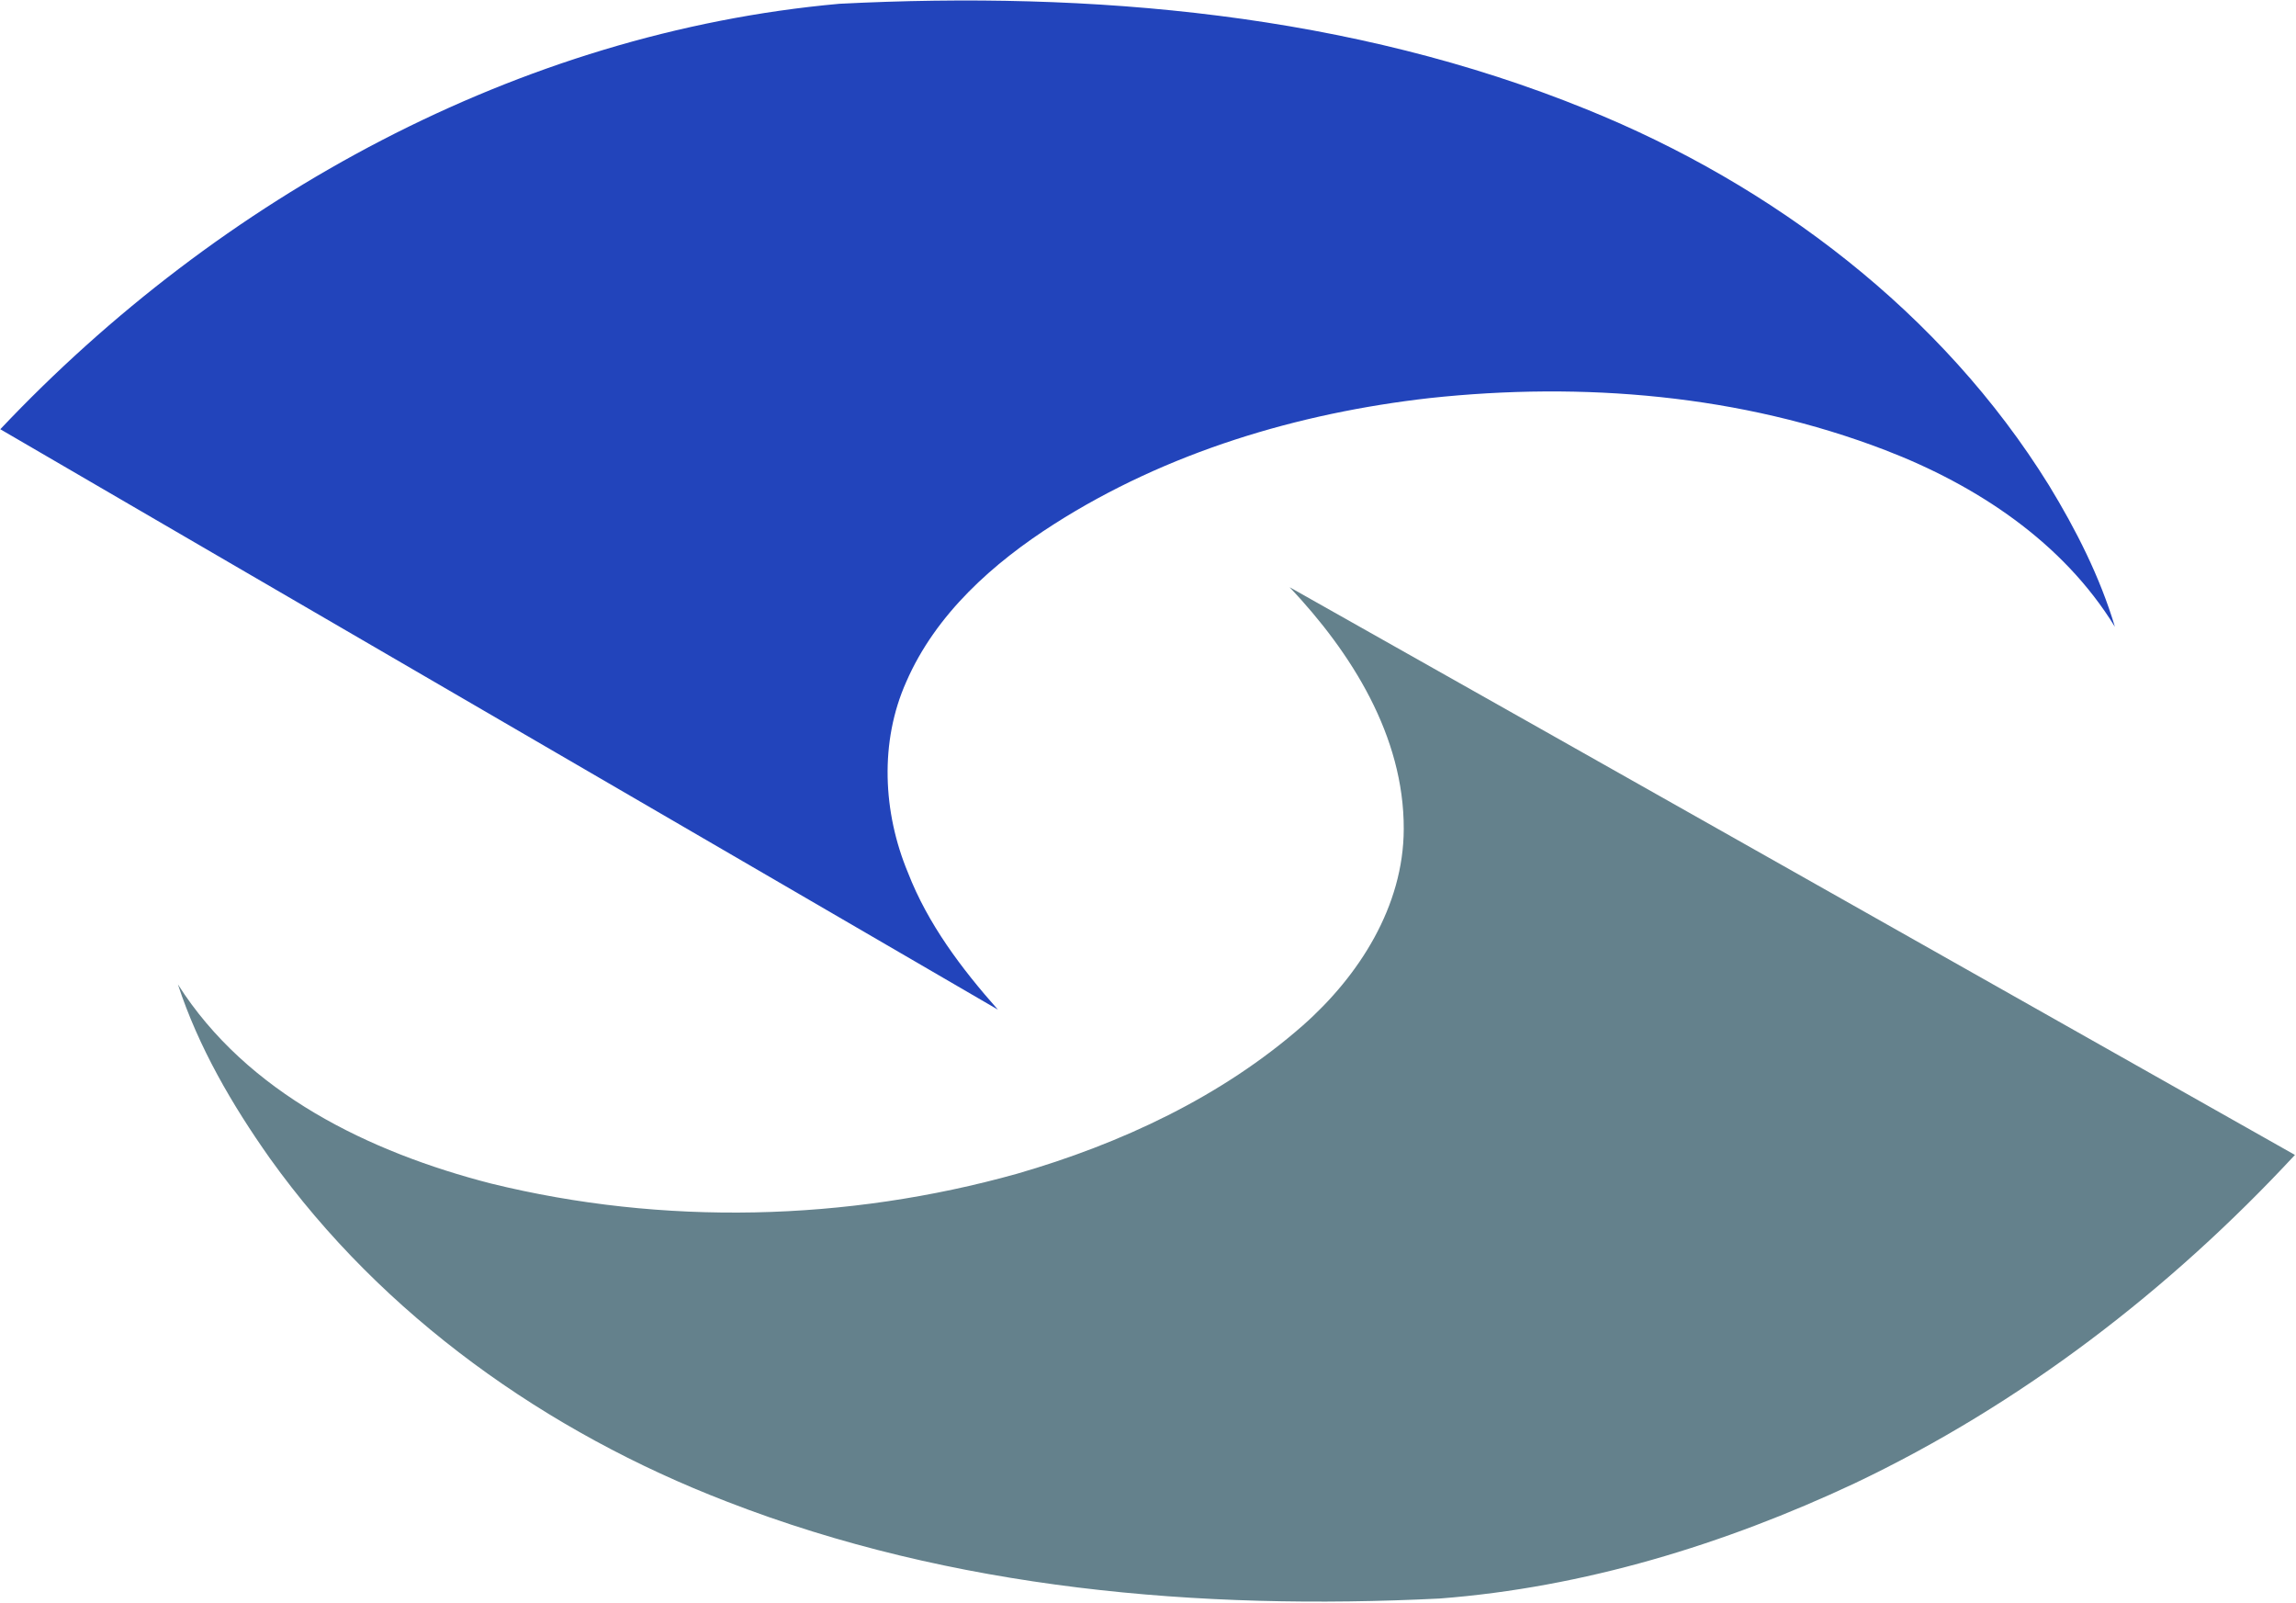
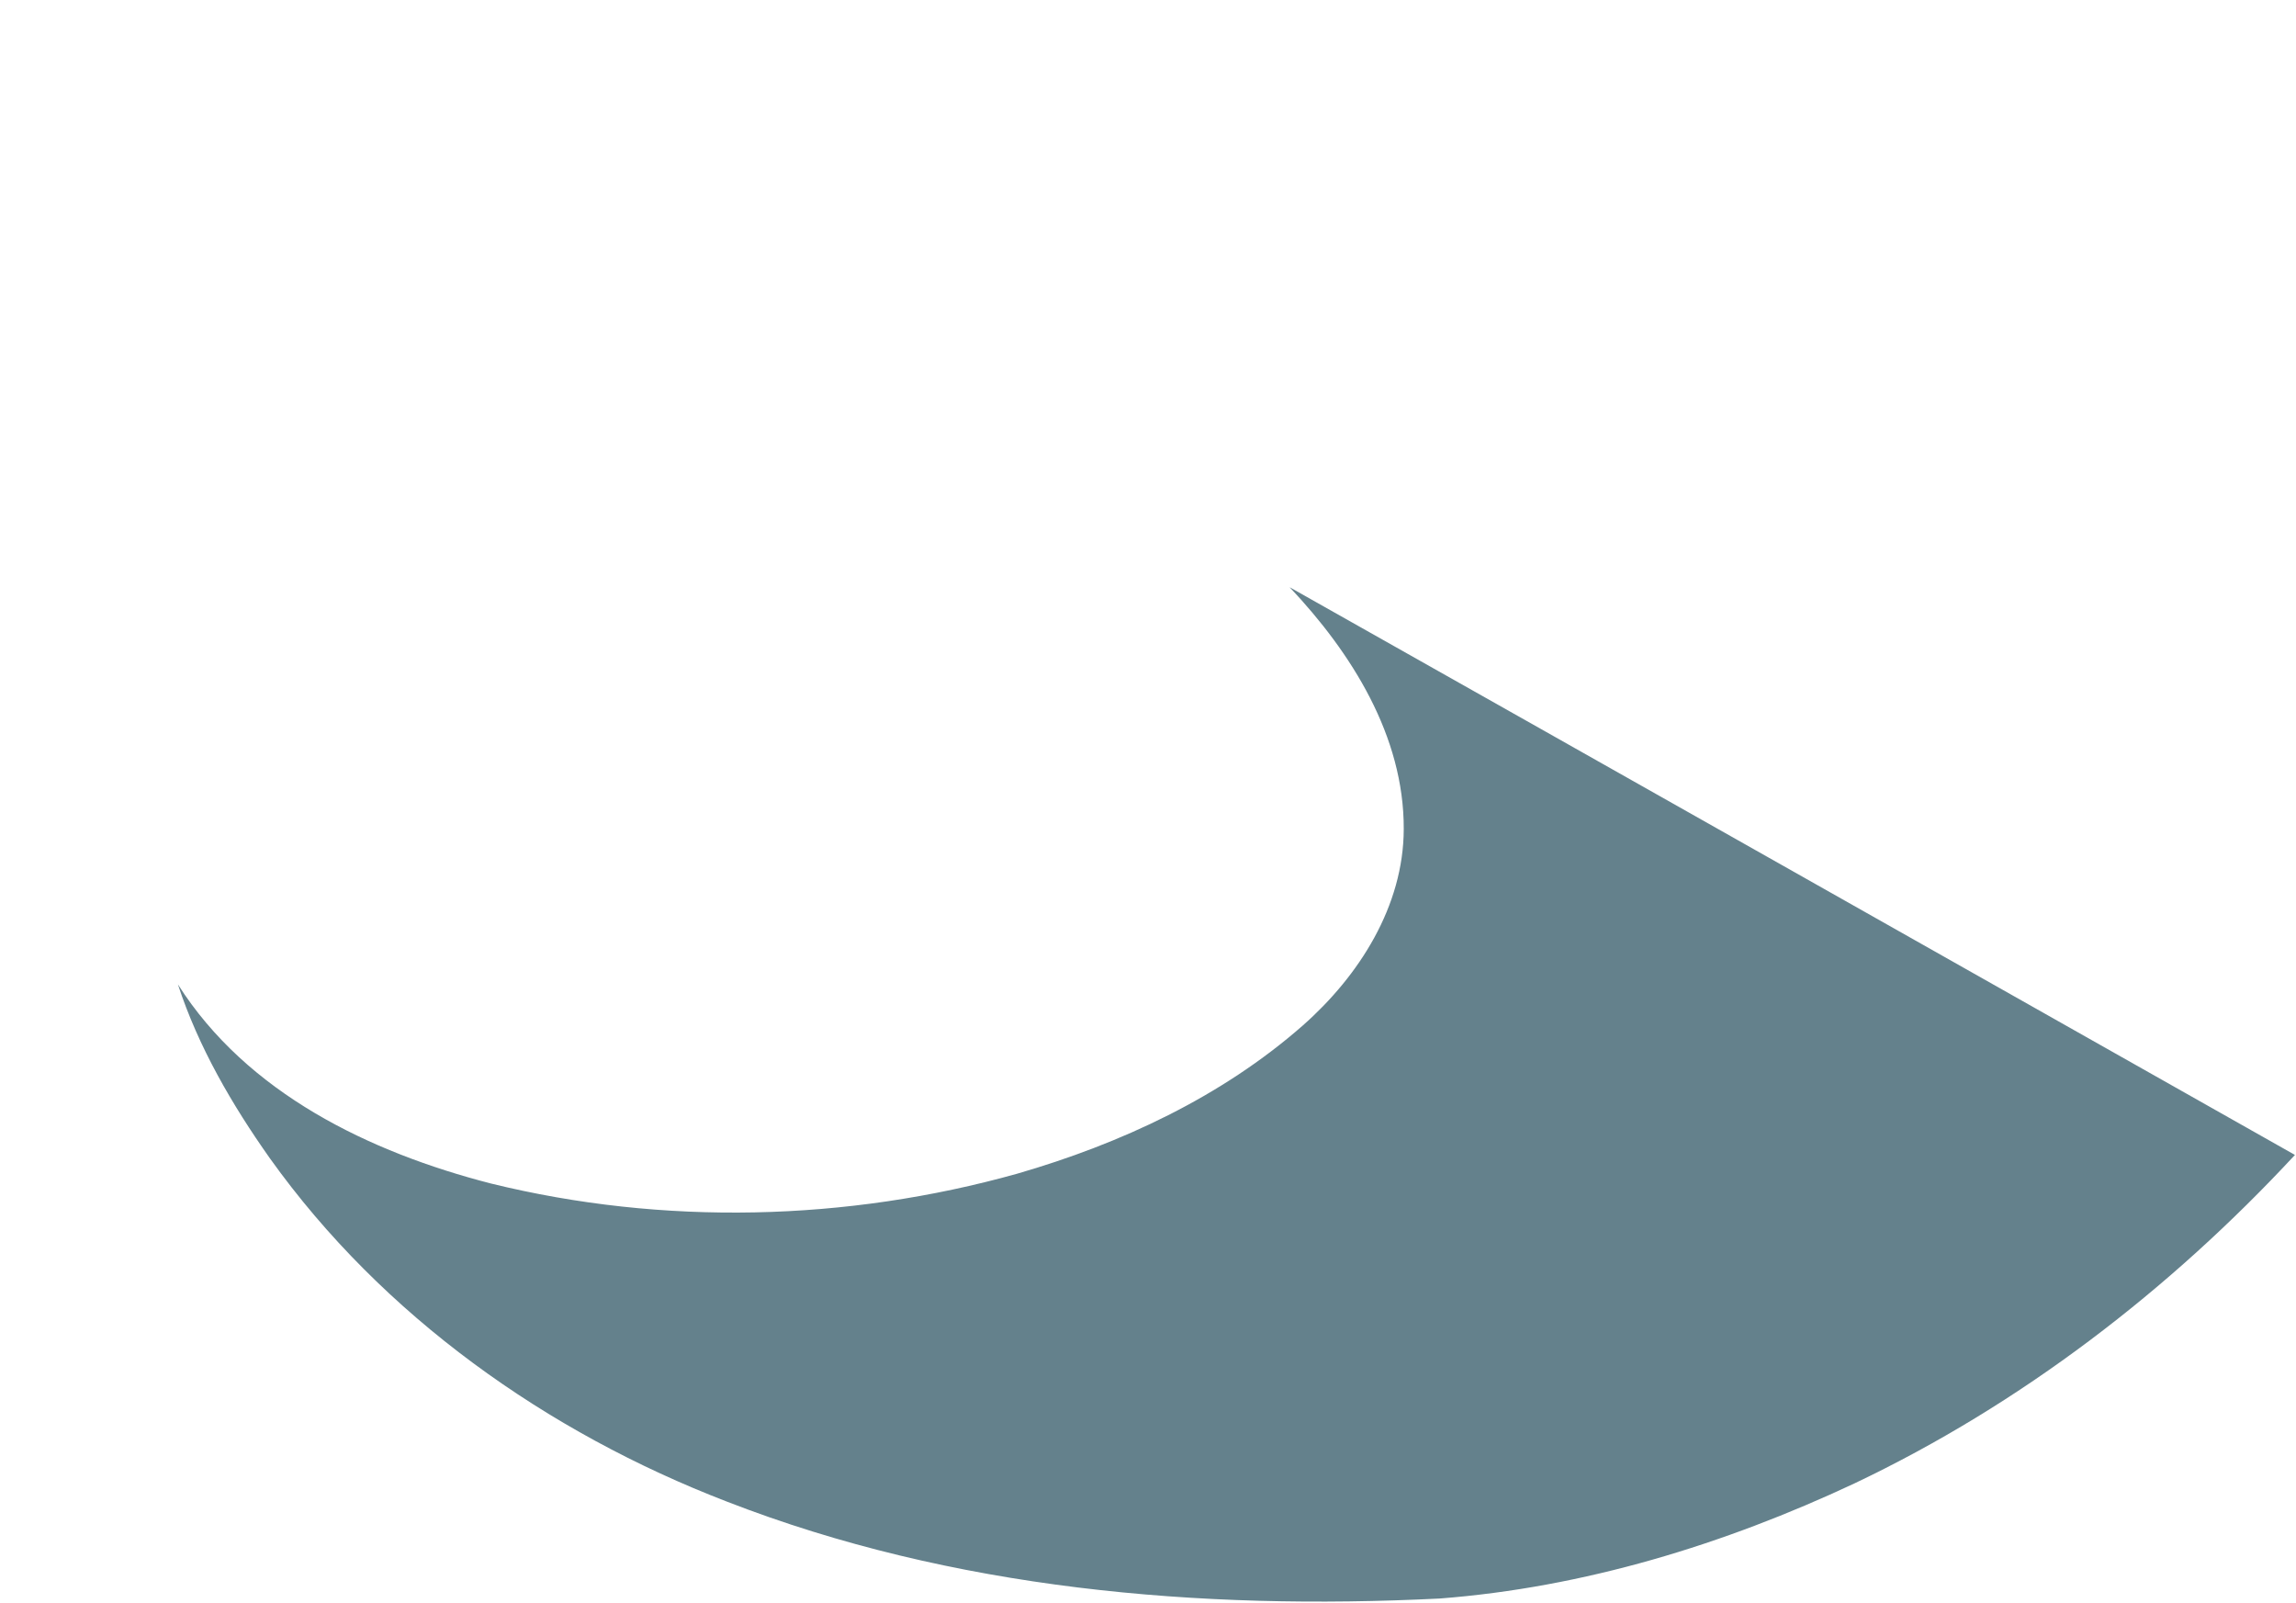
<svg xmlns="http://www.w3.org/2000/svg" version="1.2" viewBox="0 0 1519 1060" width="1519" height="1060">
  <title>image_001-svg</title>
  <style>
		.s0 { fill: #2244bb } 
		.s1 { fill: #64818c } 
	</style>
  <g id="#2244bbff">
-     <path id="Layer" class="s0" d="m0.2 283.9c145.2-153.7 342.9-262.3 555.1-281.4c166.9-8.5 338.3 6.4 494.3 69.8c123.5 49.9 235.2 134.6 305.9 248.6c18 29.5 33.8 60.6 43.7 93.7c-34.4-56.1-91.6-93.7-152-116.9c-95.5-36.7-200.2-45.3-301.4-34.4c-87.2 9.9-173.8 35.8-248.2 83.2c-40.5 25.8-78.5 59.6-98 104.4c-17.8 39.8-15.5 86.5 1.1 126.3c13.2 34 35.4 63.4 59.5 90.6c-220-128-440.1-255.8-660-383.9z" />
-   </g>
+     </g>
  <g id="#64818cff">
-     <path id="Layer" class="s1" d="m853.2 388.4c221.8 125 443.4 250.3 665.1 375.5c-82.9 89.3-181.2 164.9-291.5 217.3c-86.2 40.4-179 68.8-274.3 76.1c-159.1 7.9-322.1-6-471.6-64.1c-119-45.8-227.7-122.7-302.3-227c-25.1-35.5-47.3-73.6-60.9-115.1c45.8 72.1 127 111.1 207.1 131.7c113.9 28 235.3 25.1 348.2-6.5c68.4-19.8 135-50.7 188.9-98c37.3-32.9 66.7-78.9 66.8-130c0.2-61.5-34.6-116.6-75.5-159.9z" />
+     <path id="Layer" class="s1" d="m853.2 388.4c221.8 125 443.4 250.3 665.1 375.5c-82.9 89.3-181.2 164.9-291.5 217.3c-86.2 40.4-179 68.8-274.3 76.1c-159.1 7.9-322.1-6-471.6-64.1c-119-45.8-227.7-122.7-302.3-227c-25.1-35.5-47.3-73.6-60.9-115.1c45.8 72.1 127 111.1 207.1 131.7c113.9 28 235.3 25.1 348.2-6.5c68.4-19.8 135-50.7 188.9-98c37.3-32.9 66.7-78.9 66.8-130c0.2-61.5-34.6-116.6-75.5-159.9" />
  </g>
</svg>